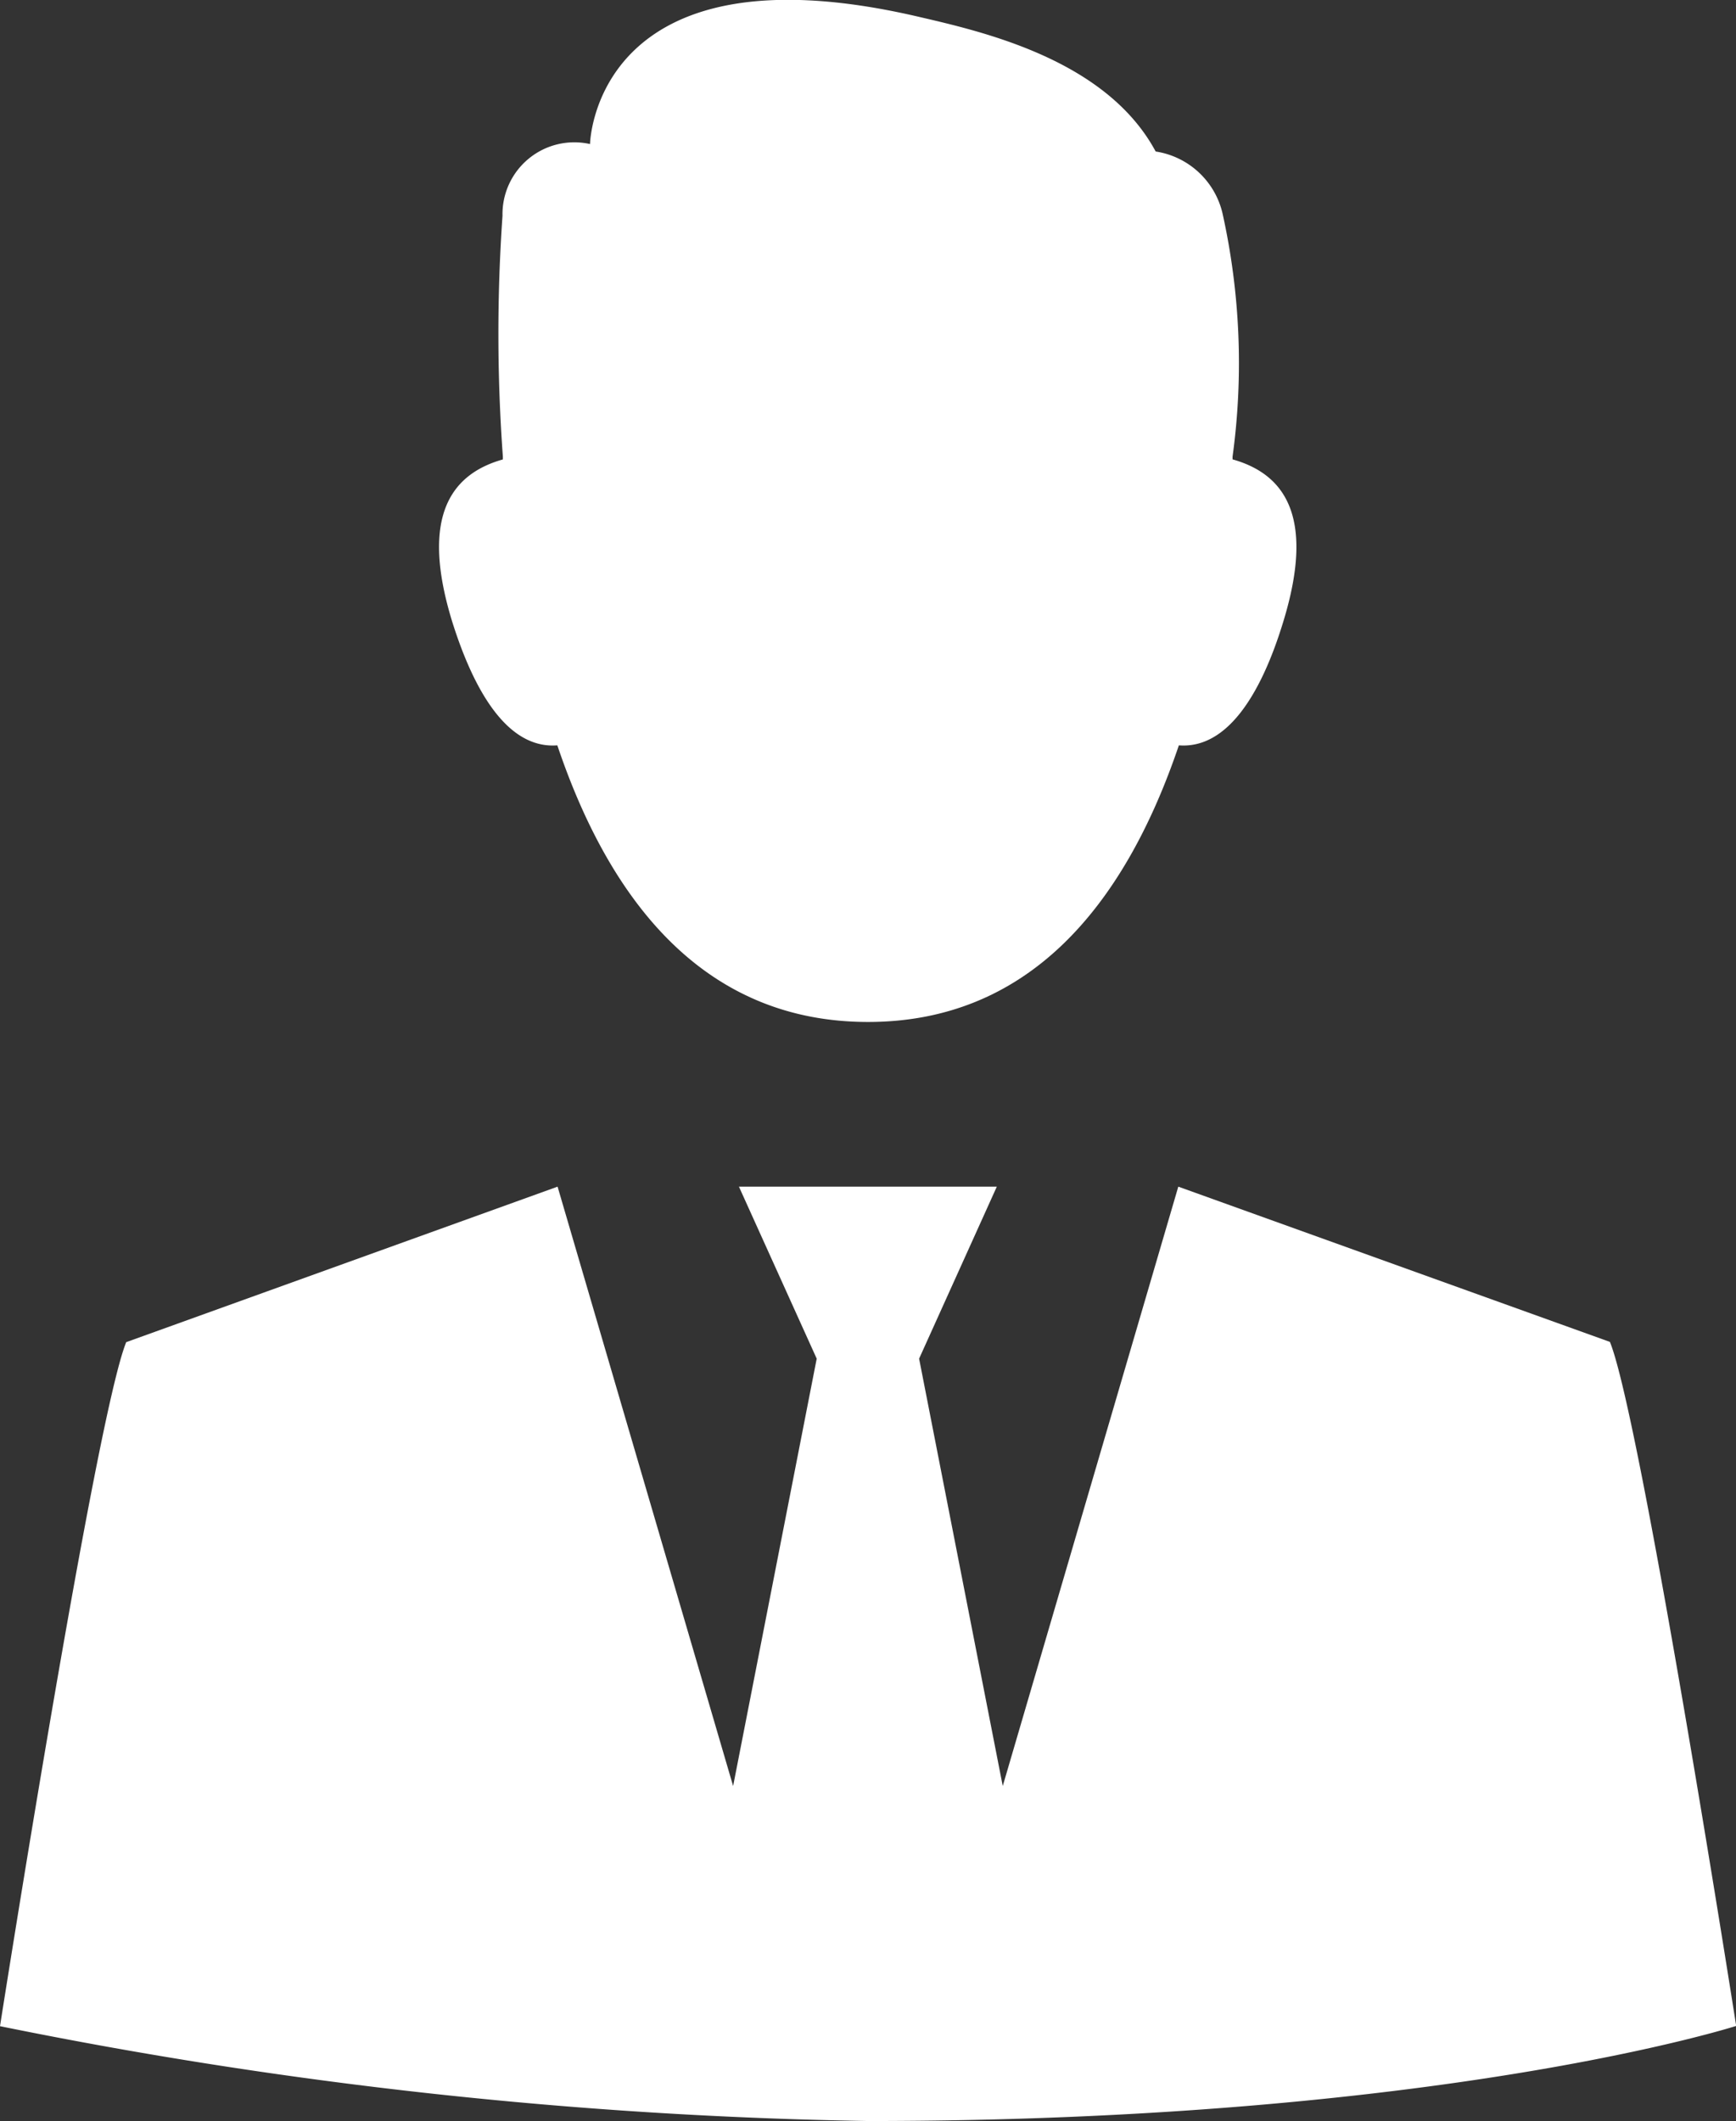
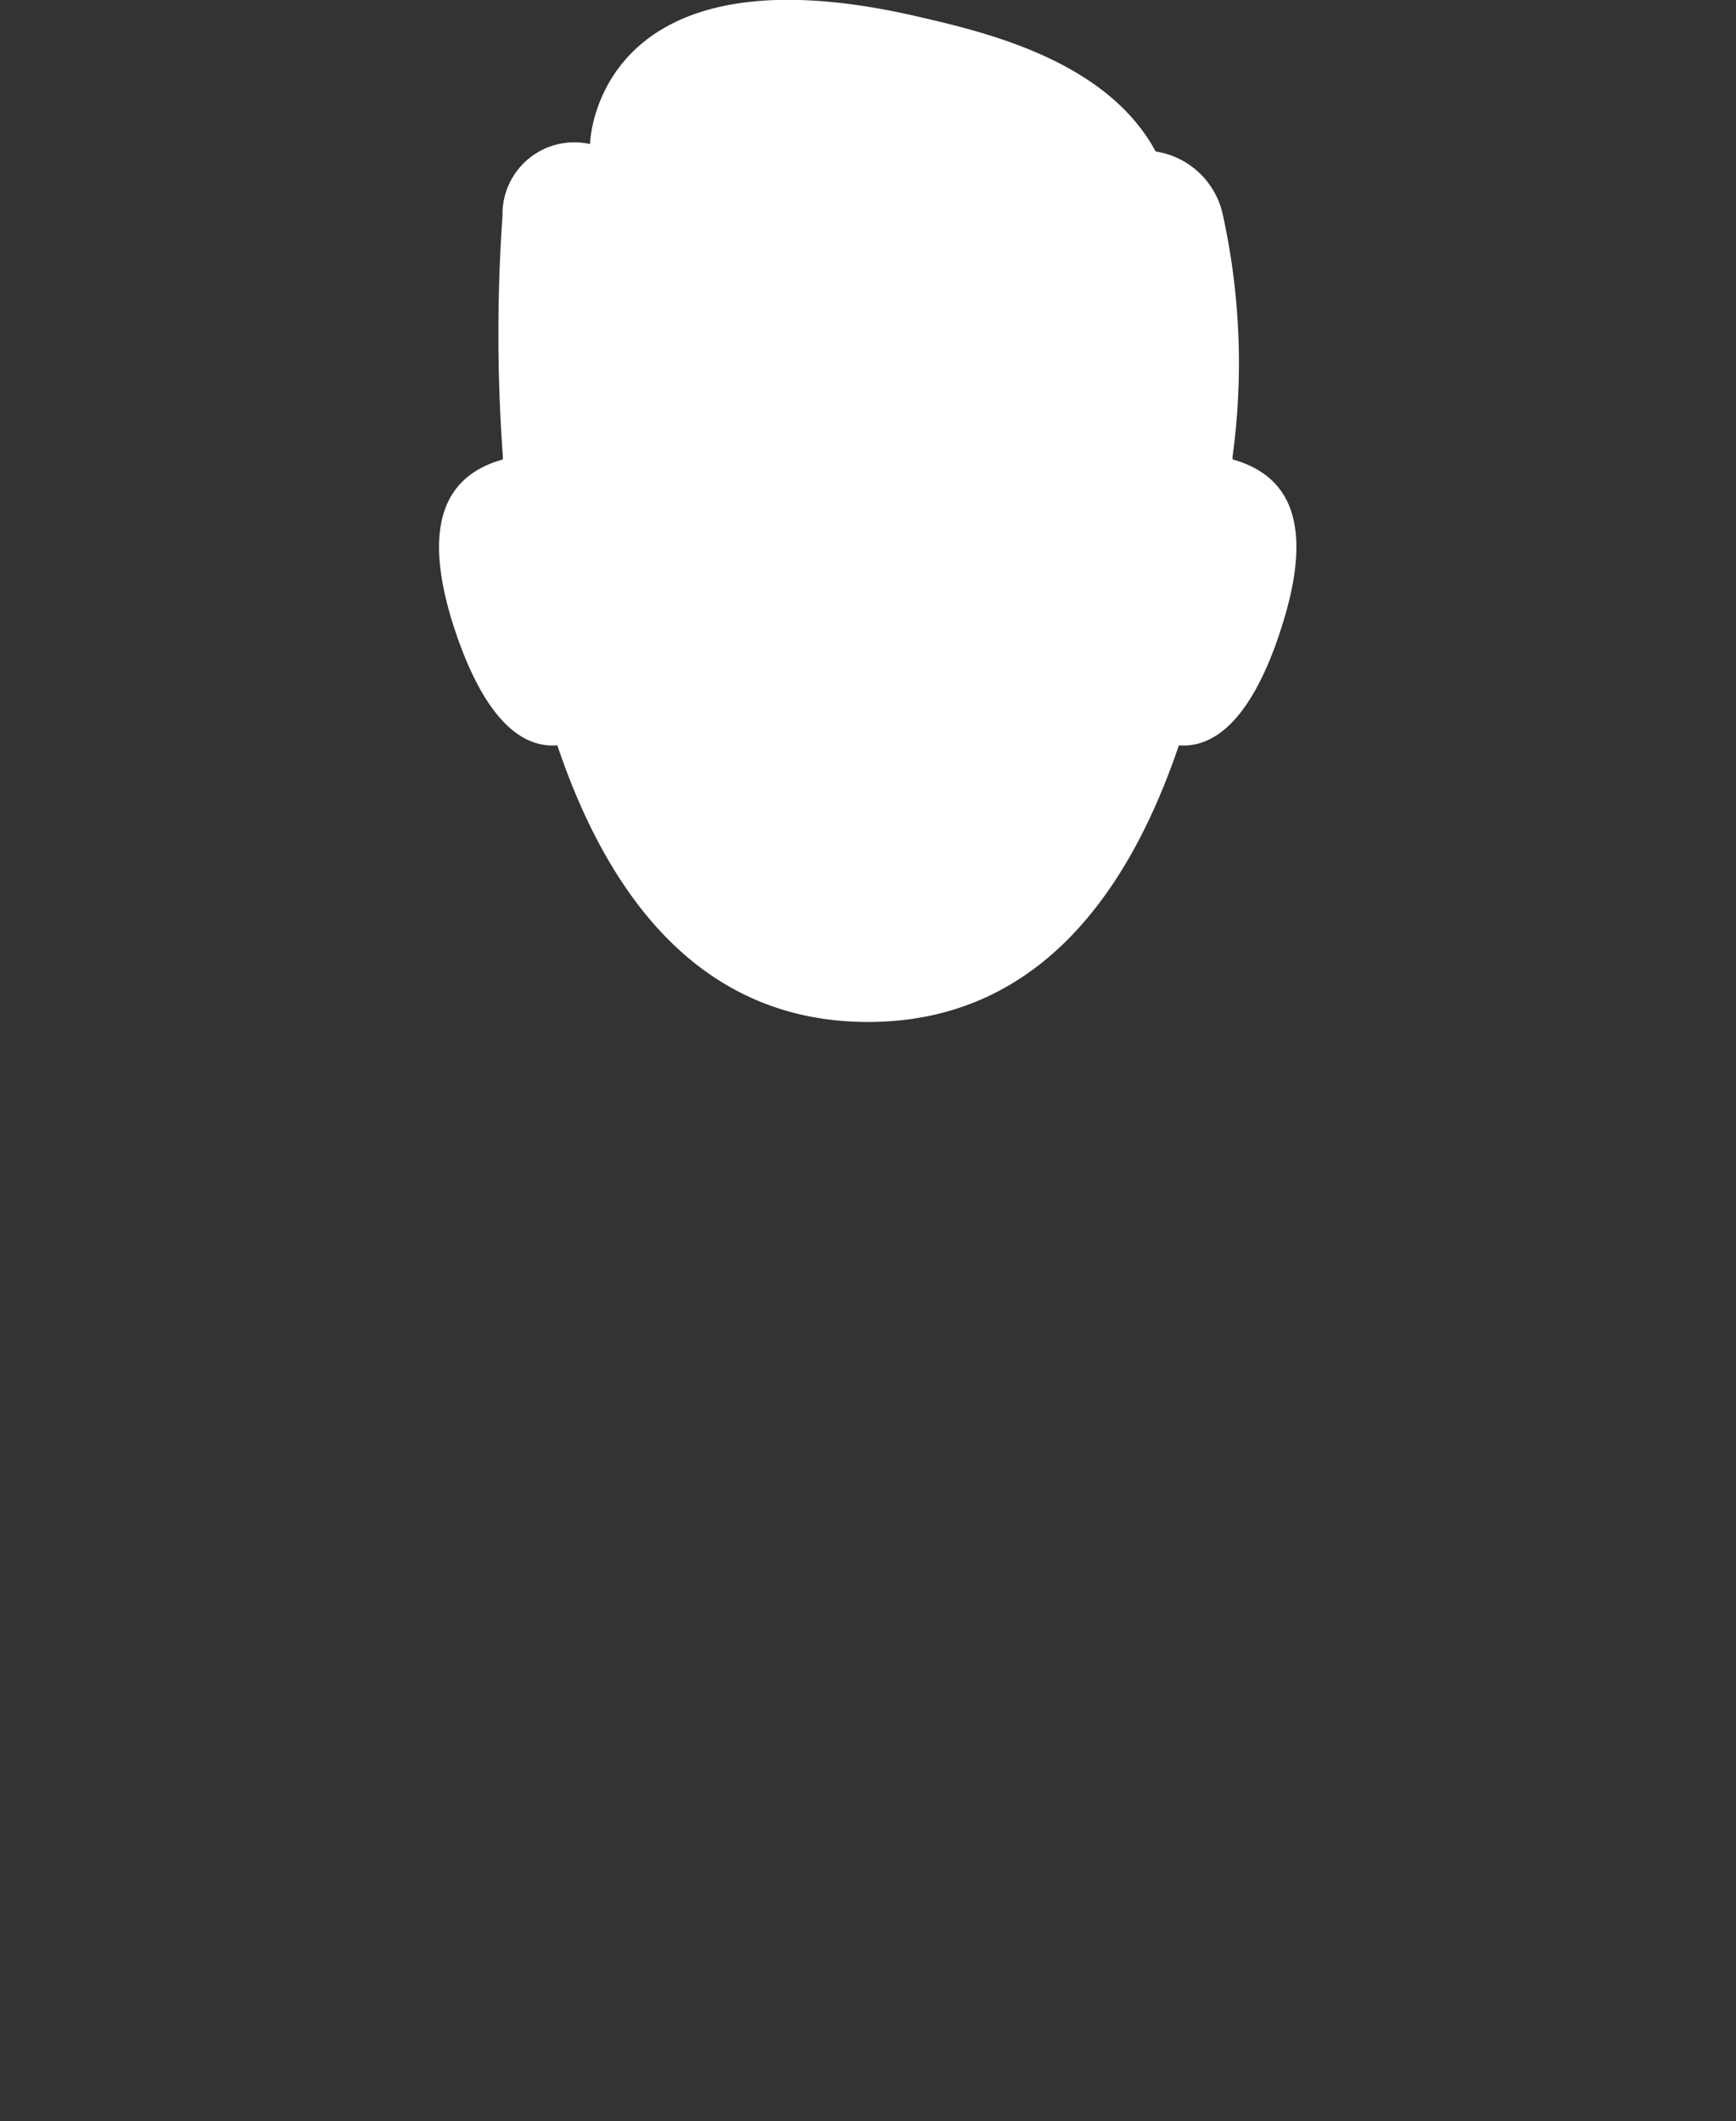
<svg xmlns="http://www.w3.org/2000/svg" width="27.769" height="33.923" viewBox="0 0 27.769 33.923">
  <rect x="0" y="0" width="27.769" height="33.923" fill="#333333" stroke="none" />
  <defs>
    <style>
            .cls-1{fill:#fff}
        </style>
  </defs>
  <g id="Group_47557" data-name="Group 47557" transform="translate(-716.182 -10216.708)">
-     <path id="Path_57331" data-name="Path 57331" class="cls-1" d="m280.976 65.577-2.808 9.586-1.338-6.835 1.243-2.751h-4.125l1.244 2.751-1.337 6.835-2.808-9.586-6.9 2.487c-.49 1.2-2.019 10.94-2.019 10.94a75.9 75.9 0 0 0 13.885 1.517C285.167 80.52 289.9 79 289.9 79s-1.528-9.745-2.02-10.94z" transform="translate(454.054 10170.11)" />
    <path id="Path_57334" data-name="Path 57334" class="cls-1" d="M274.137 50.168c.885 2.624 2.439 4.424 4.97 4.424s4.083-1.8 4.972-4.424c.773.059 1.316-.817 1.669-1.974.54-1.756-.037-2.382-.81-2.6v-.043a11.049 11.049 0 0 0-.161-3.893 1.3 1.3 0 0 0-1.069-.988c-.792-1.472-2.767-1.917-3.81-2.159-5.177-1.2-5.238 2.04-5.238 2.04a1.149 1.149 0 0 0-1.4 1.147 27.082 27.082 0 0 0 .006 3.854v.043c-.774.219-1.35.846-.809 2.6.364 1.156.905 2.032 1.68 1.973z" transform="translate(450.96 10178.461)" />
  </g>
</svg>